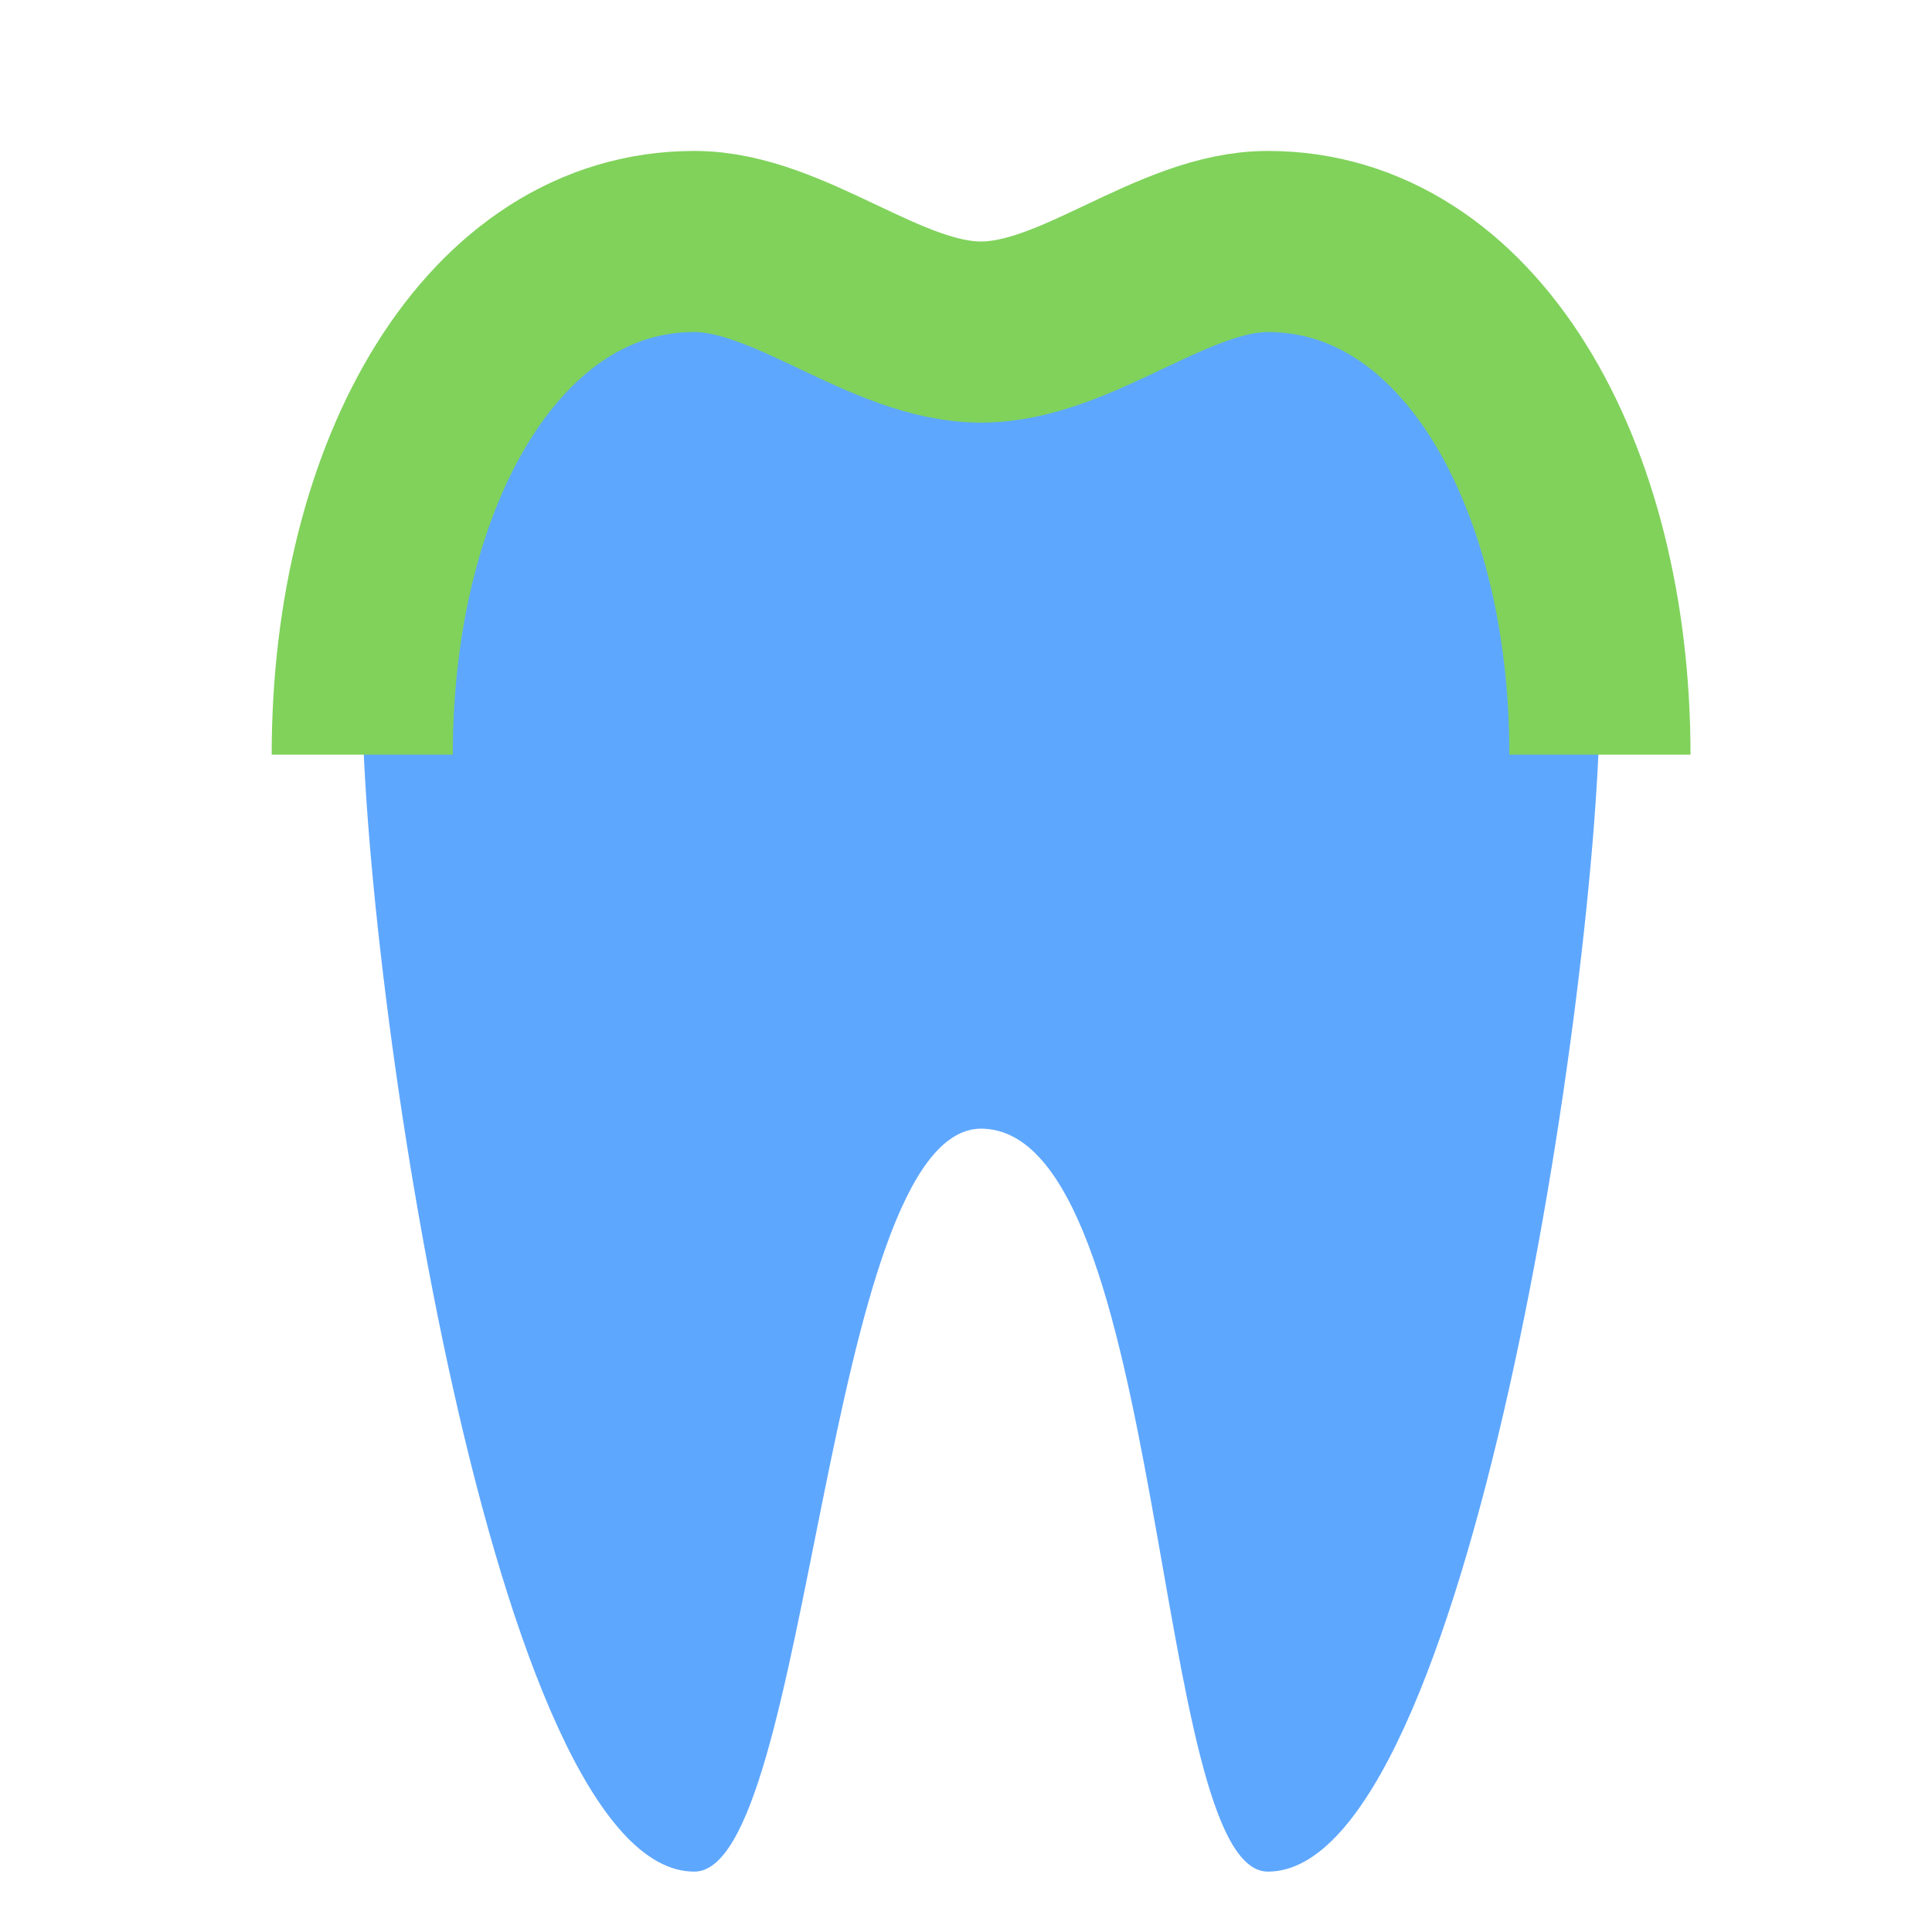
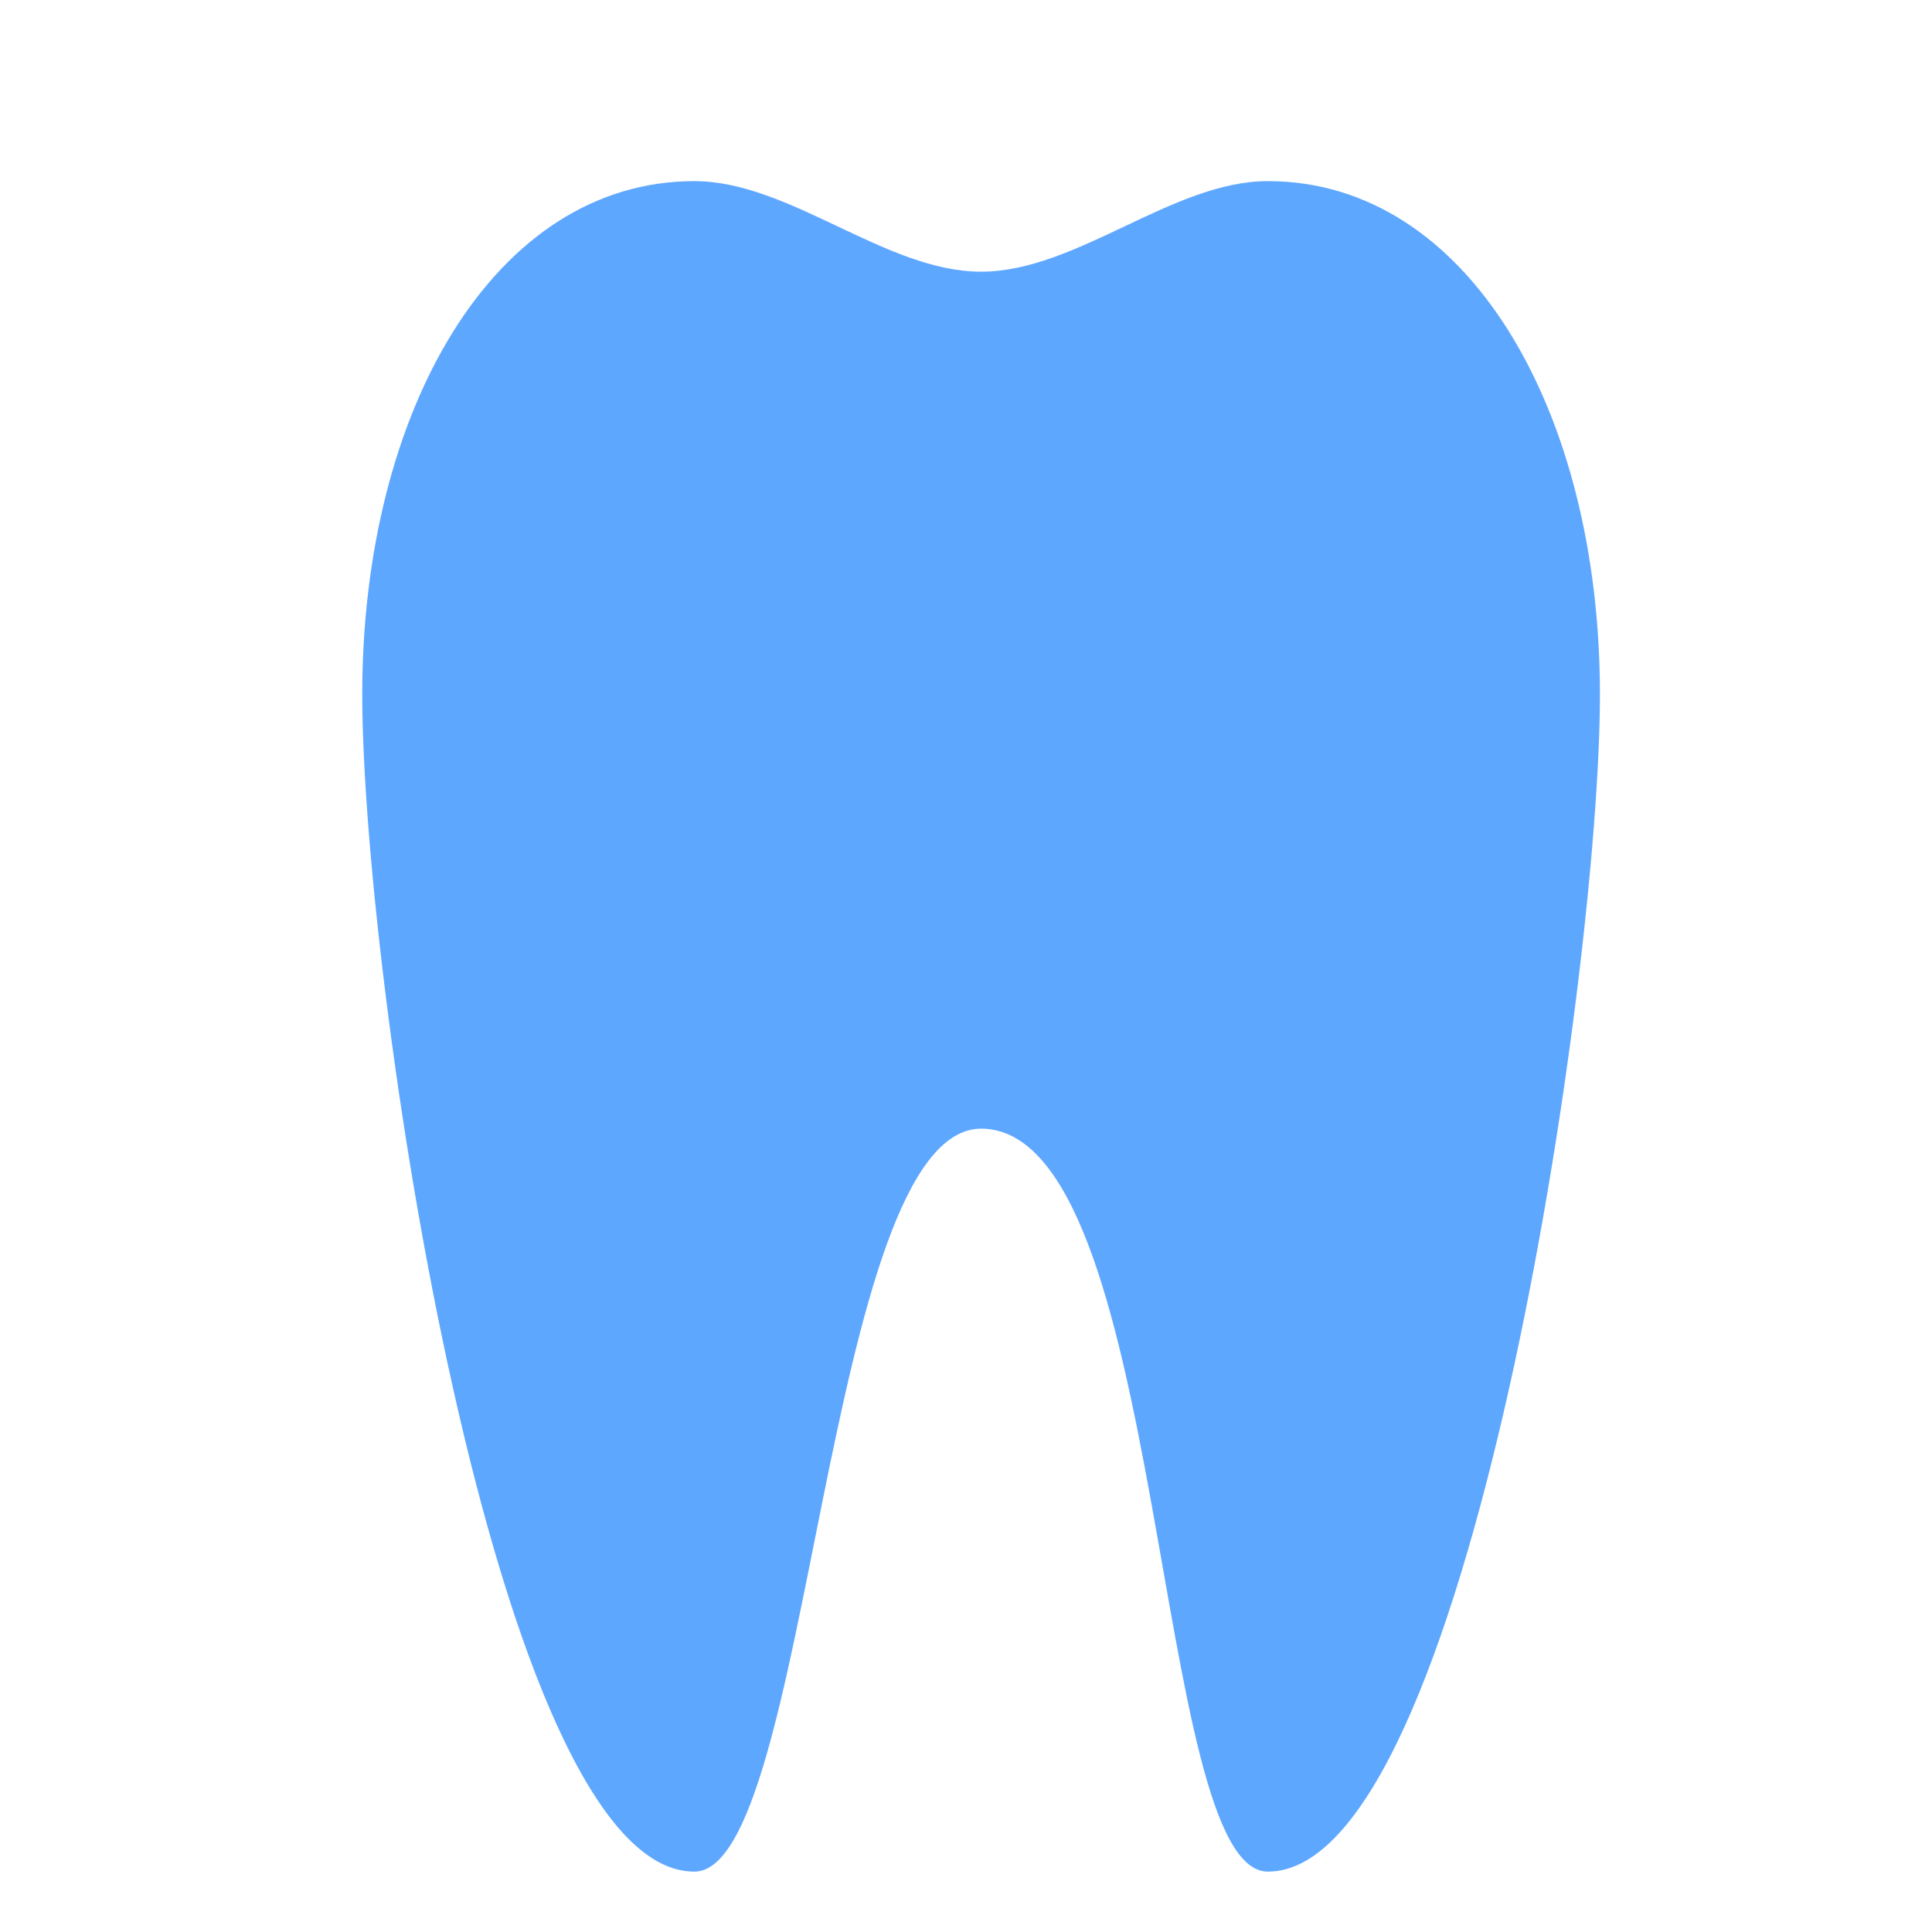
<svg xmlns="http://www.w3.org/2000/svg" width="800px" height="800px" viewBox="0 0 64 64">
  <g fill="none" fill-rule="evenodd">
    <path fill="#5EA7FF" d="M23,6 C16.373,6 12,13.611 12,23 C12,32.389 16.373,62 23,62 C26.866,62 27.305,37.41 32.5,37.388 C38.695,37.41 38.134,62 42,62 C48.627,62 53,32.389 53,23 C53,13.611 48.627,6 42,6 C38.833,6 35.667,9 32.5,9 C29.333,9 26.167,6 23,6 Z" />
-     <path stroke="#80D25B" stroke-linejoin="round" stroke-width="6" d="M53,25 C53,15.611 48.627,8 42,8 C38.833,8 35.667,11 32.5,11 C29.333,11 26.167,8 23,8 L23,8 C16.373,8 12,15.611 12,25" />
  </g>
</svg>